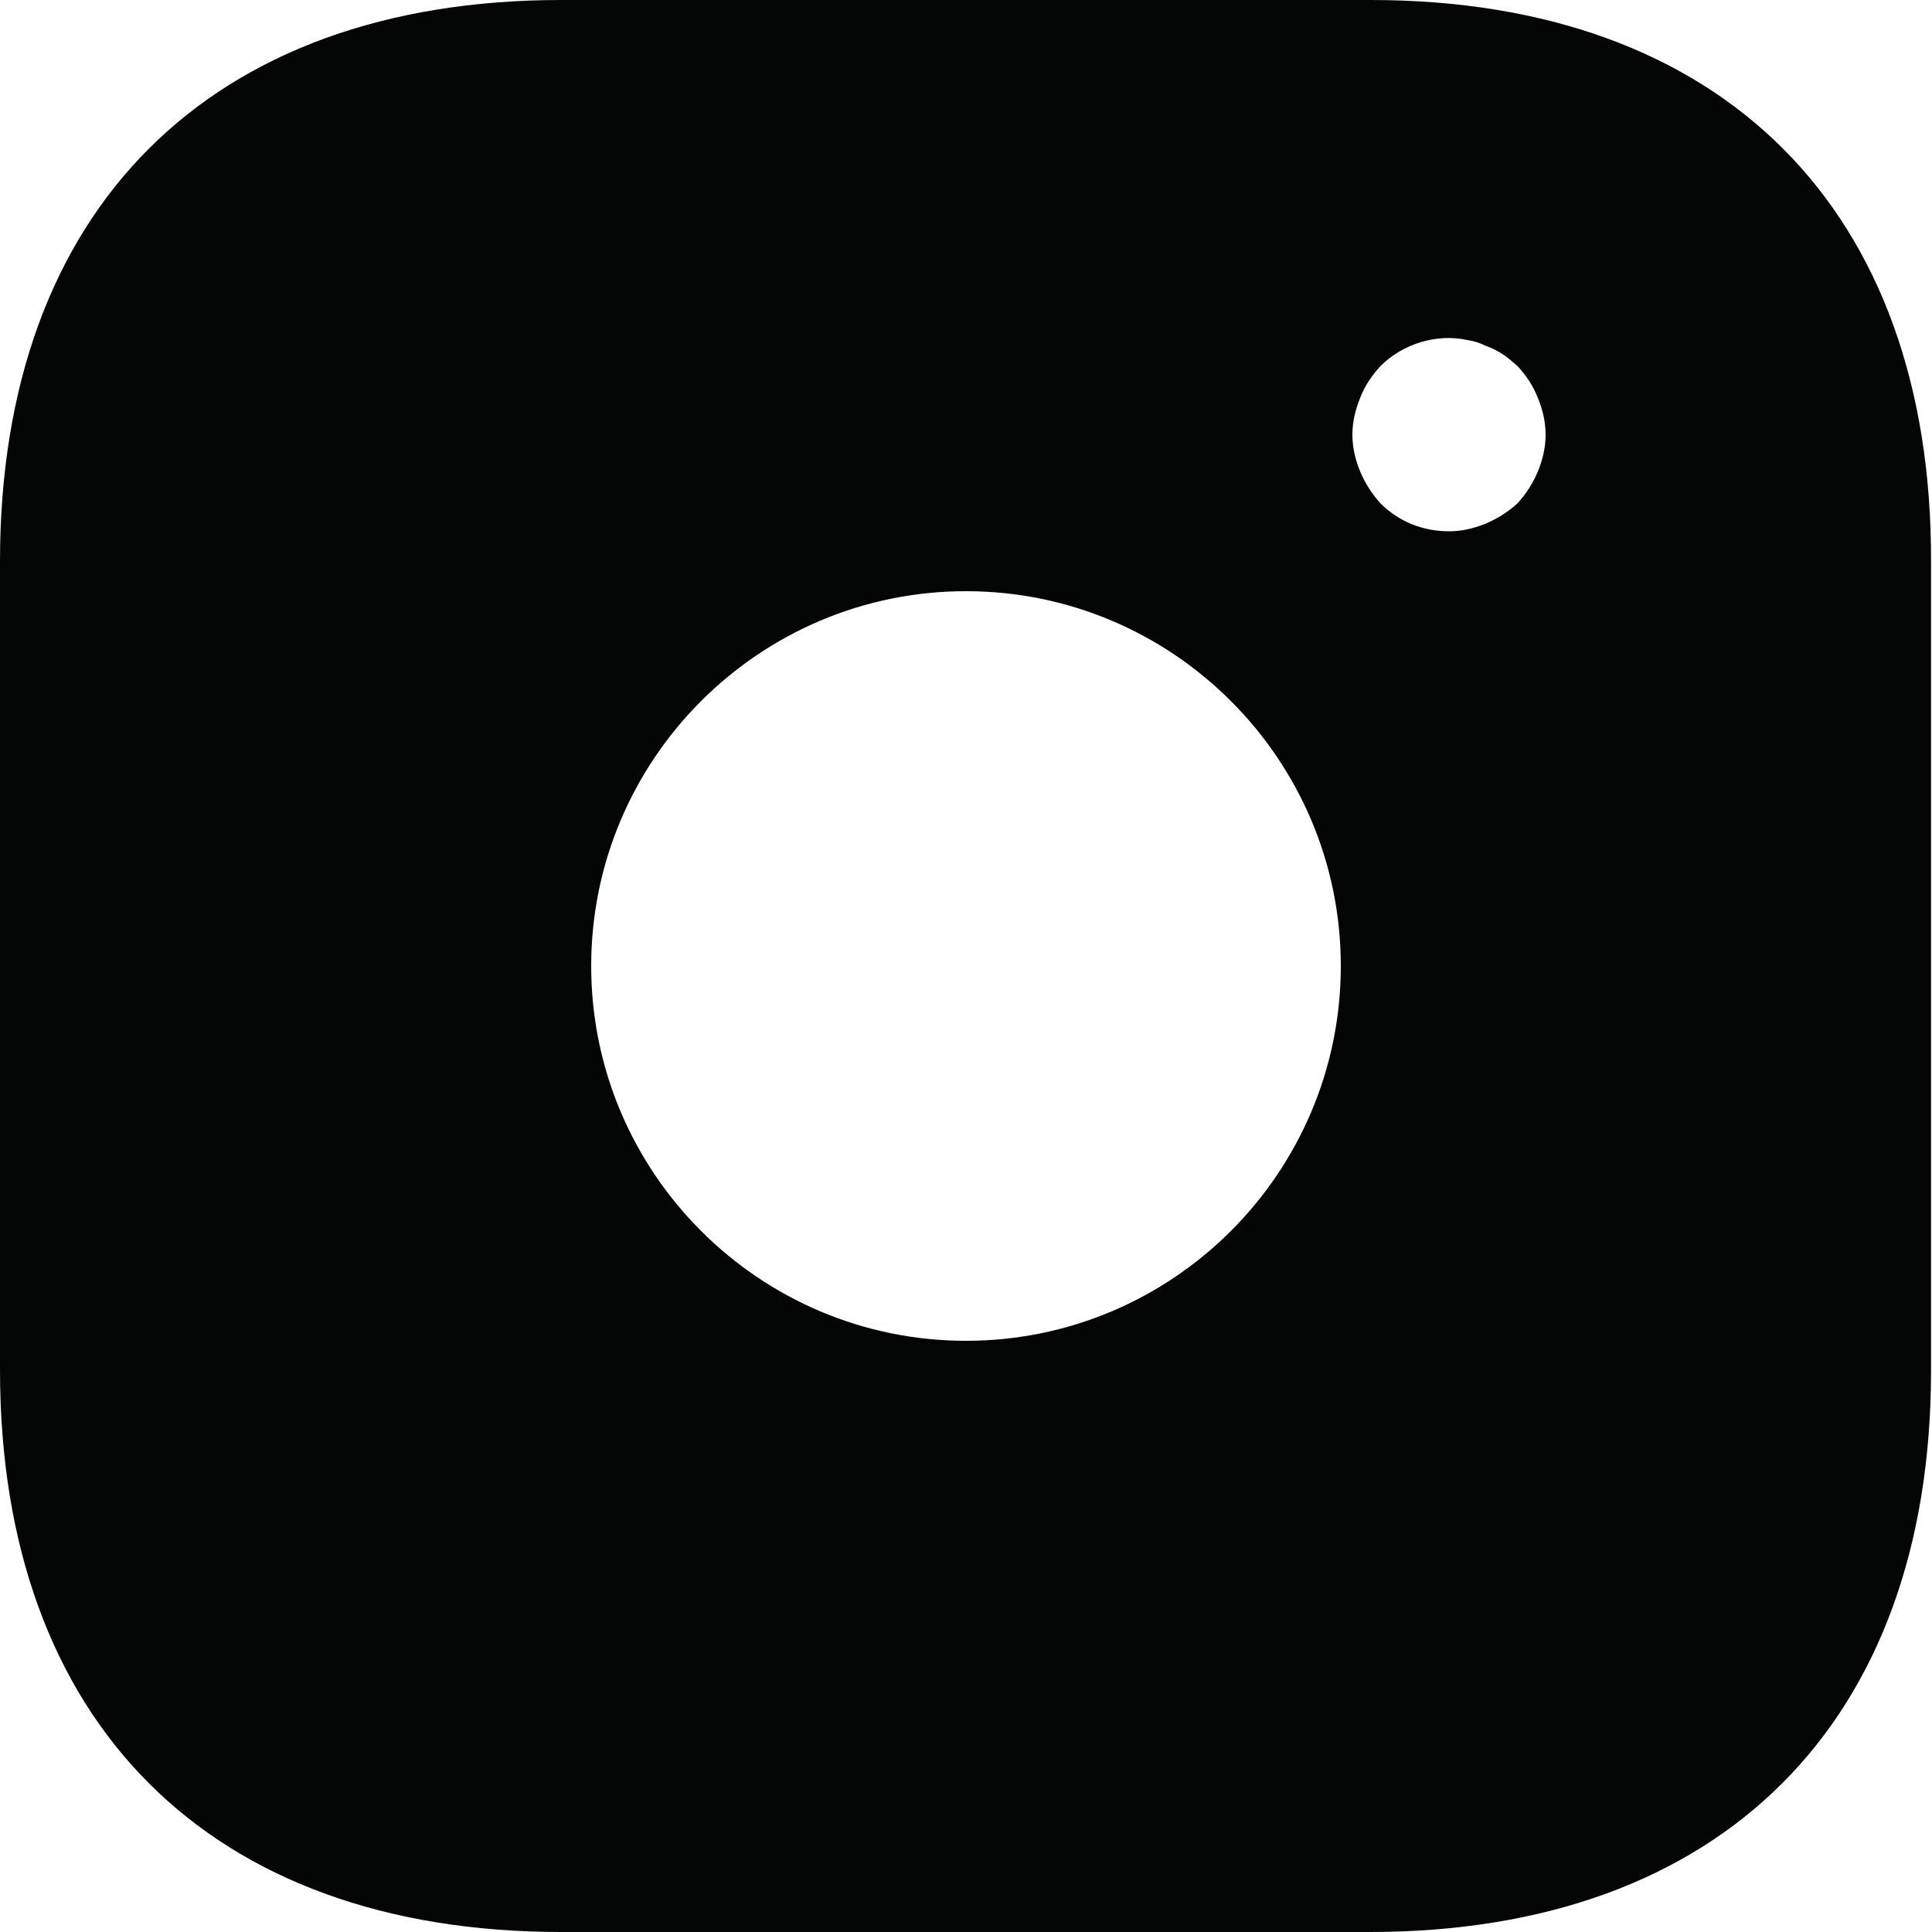
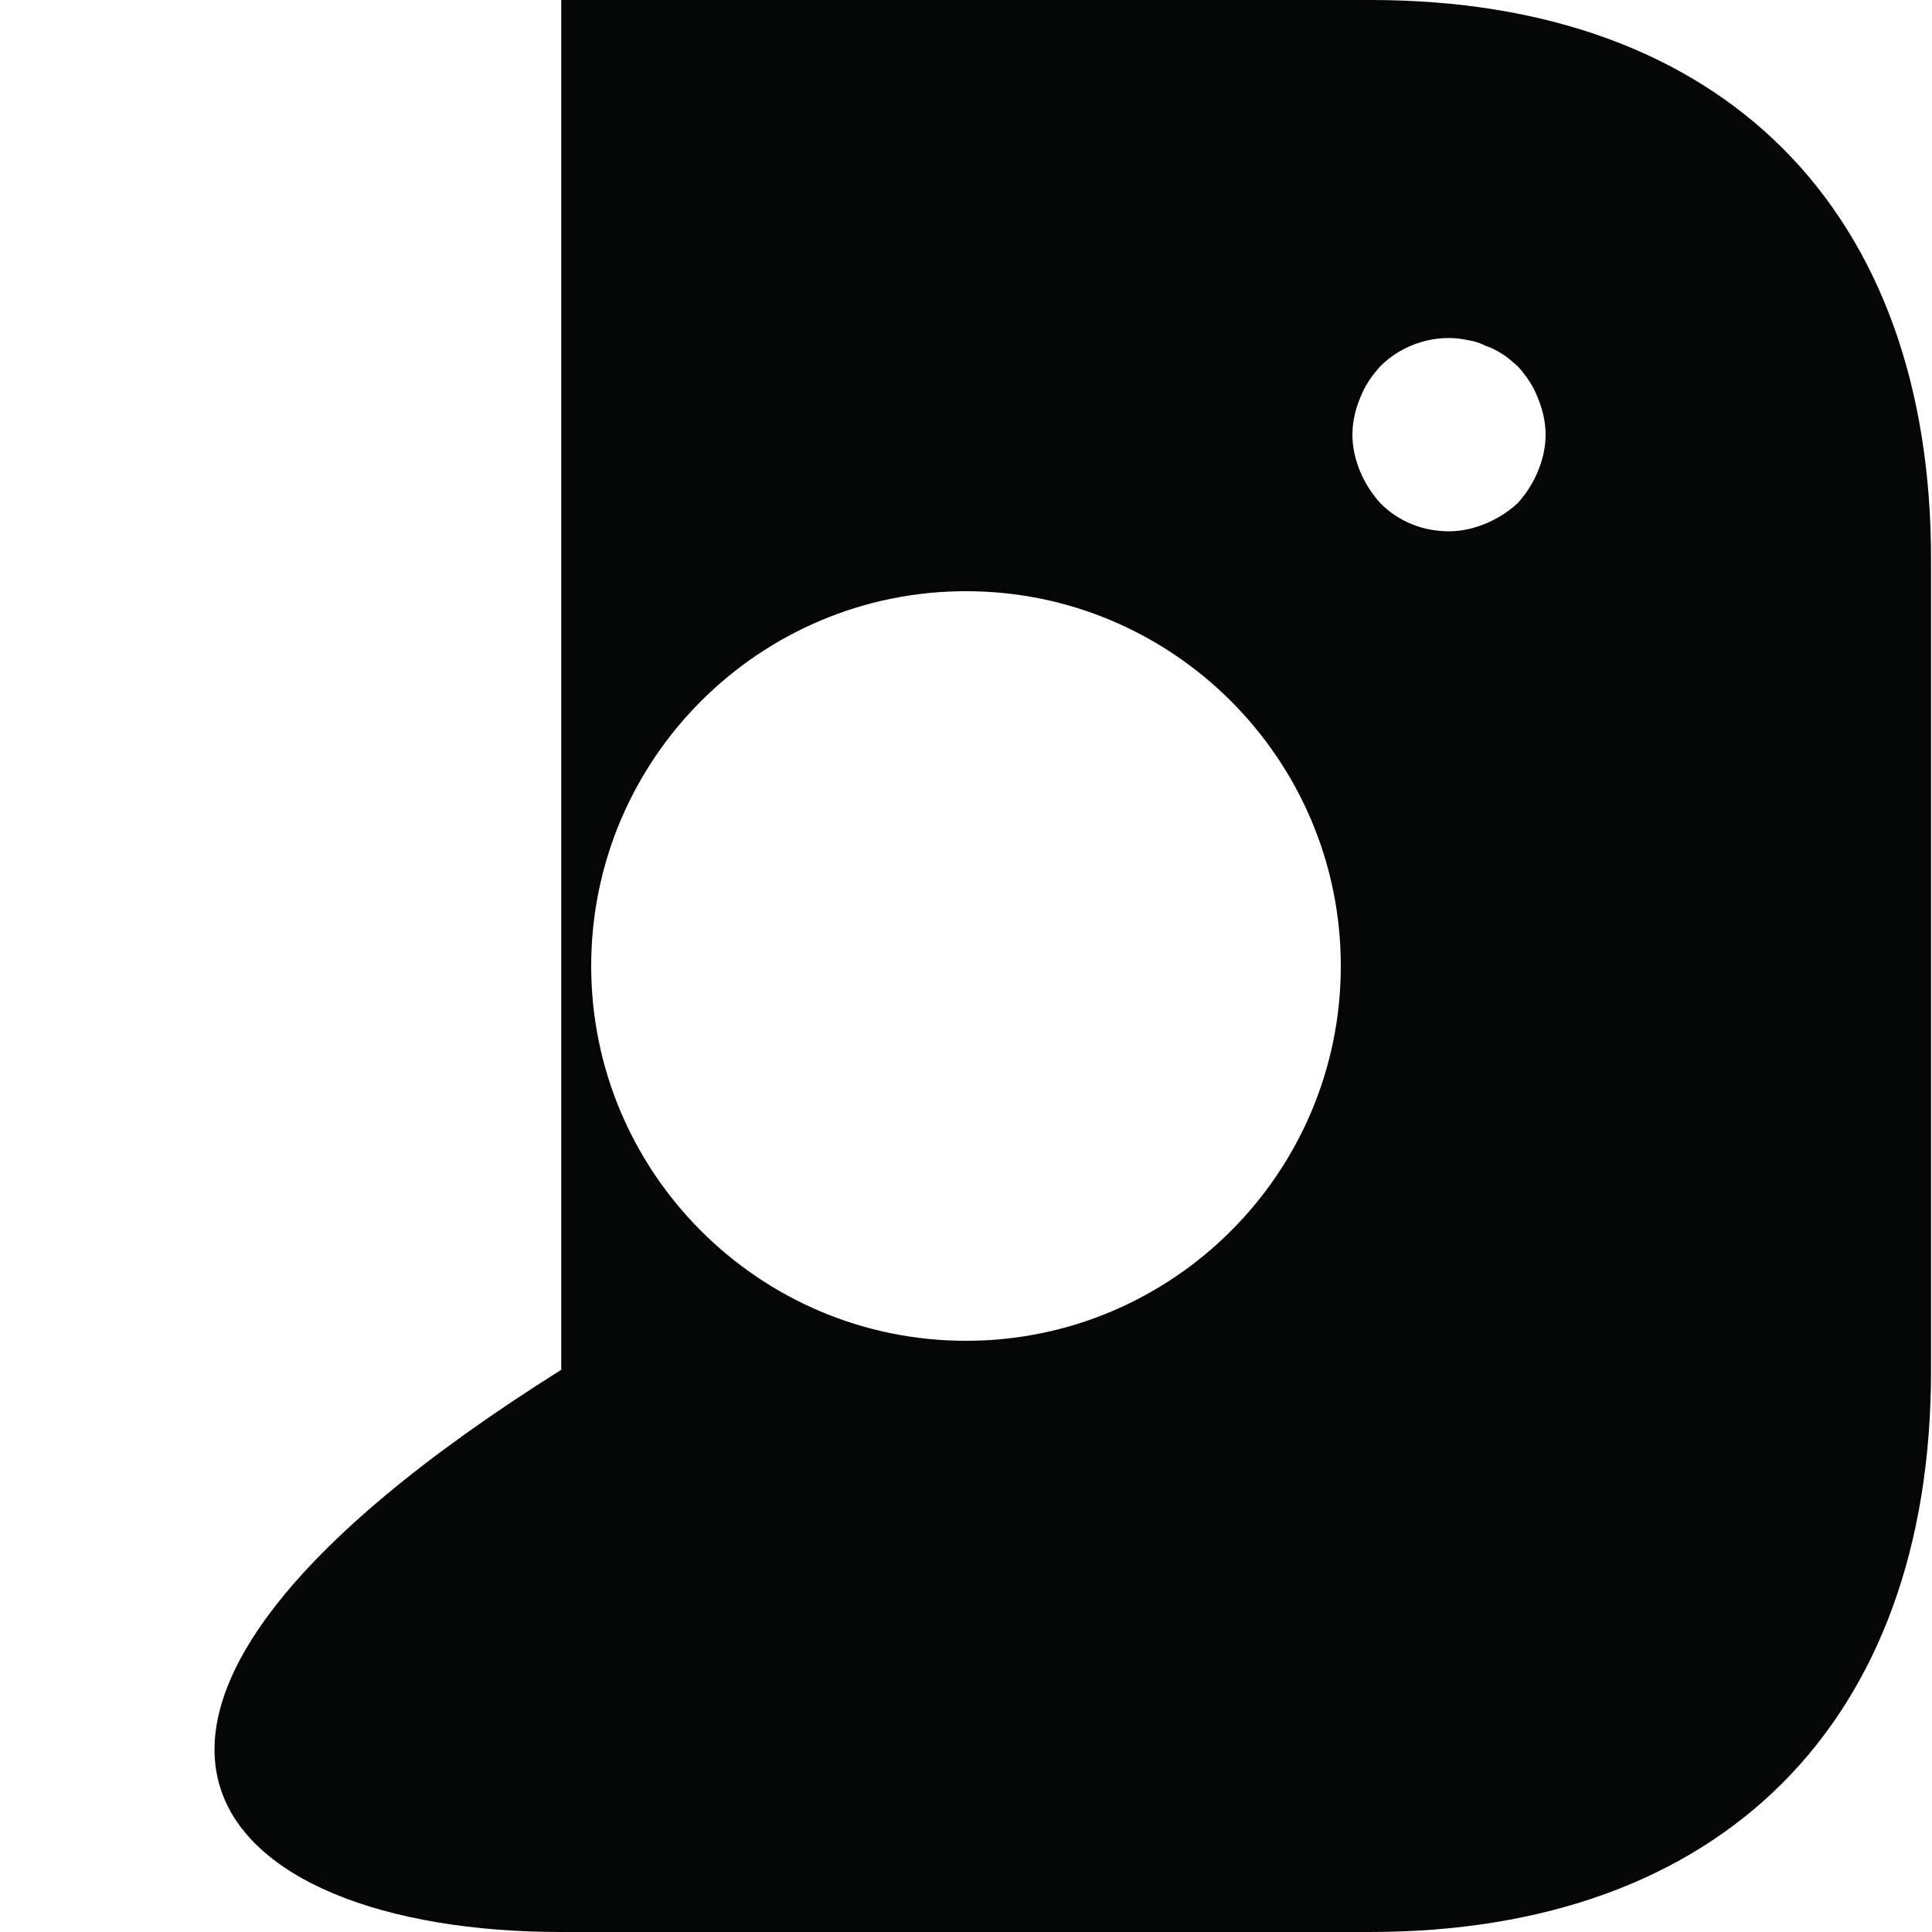
<svg xmlns="http://www.w3.org/2000/svg" width="20" height="20" viewBox="0 0 20 20" fill="none">
-   <path d="M14.19 0H5.81C2.17 0 0 2.17 0 5.81V14.18C0 17.83 2.17 20 5.81 20H14.18C17.82 20 19.99 17.83 19.99 14.19V5.81C20 2.17 17.83 0 14.19 0ZM10 13.88C7.86 13.88 6.12 12.14 6.12 10C6.12 7.86 7.86 6.12 10 6.12C12.14 6.12 13.88 7.86 13.88 10C13.88 12.14 12.14 13.88 10 13.88ZM15.92 4.88C15.87 5 15.8 5.11 15.71 5.21C15.61 5.3 15.5 5.37 15.38 5.42C15.26 5.47 15.13 5.5 15 5.5C14.73 5.5 14.48 5.4 14.29 5.21C14.2 5.11 14.13 5 14.08 4.88C14.03 4.76 14 4.63 14 4.5C14 4.37 14.03 4.24 14.08 4.12C14.13 3.99 14.2 3.89 14.29 3.79C14.52 3.56 14.87 3.45 15.19 3.52C15.26 3.53 15.32 3.55 15.38 3.58C15.44 3.6 15.5 3.63 15.56 3.67C15.61 3.7 15.66 3.75 15.71 3.79C15.8 3.89 15.87 3.99 15.92 4.12C15.97 4.24 16 4.37 16 4.5C16 4.63 15.97 4.76 15.92 4.88Z" fill="#040505" />
+   <path d="M14.19 0H5.81V14.18C0 17.83 2.17 20 5.81 20H14.18C17.82 20 19.99 17.83 19.99 14.19V5.81C20 2.17 17.83 0 14.19 0ZM10 13.88C7.86 13.88 6.12 12.14 6.12 10C6.12 7.86 7.86 6.12 10 6.12C12.14 6.12 13.88 7.86 13.88 10C13.88 12.14 12.14 13.88 10 13.88ZM15.92 4.88C15.87 5 15.8 5.11 15.71 5.21C15.61 5.3 15.5 5.37 15.38 5.42C15.26 5.47 15.13 5.5 15 5.5C14.73 5.5 14.48 5.4 14.29 5.21C14.2 5.11 14.13 5 14.08 4.88C14.03 4.76 14 4.63 14 4.5C14 4.37 14.03 4.24 14.08 4.12C14.13 3.99 14.2 3.89 14.29 3.79C14.52 3.56 14.87 3.45 15.19 3.52C15.26 3.53 15.32 3.55 15.38 3.58C15.44 3.6 15.5 3.63 15.56 3.67C15.61 3.7 15.66 3.75 15.71 3.79C15.8 3.89 15.87 3.99 15.92 4.12C15.97 4.24 16 4.37 16 4.5C16 4.63 15.97 4.76 15.92 4.88Z" fill="#040505" />
</svg>